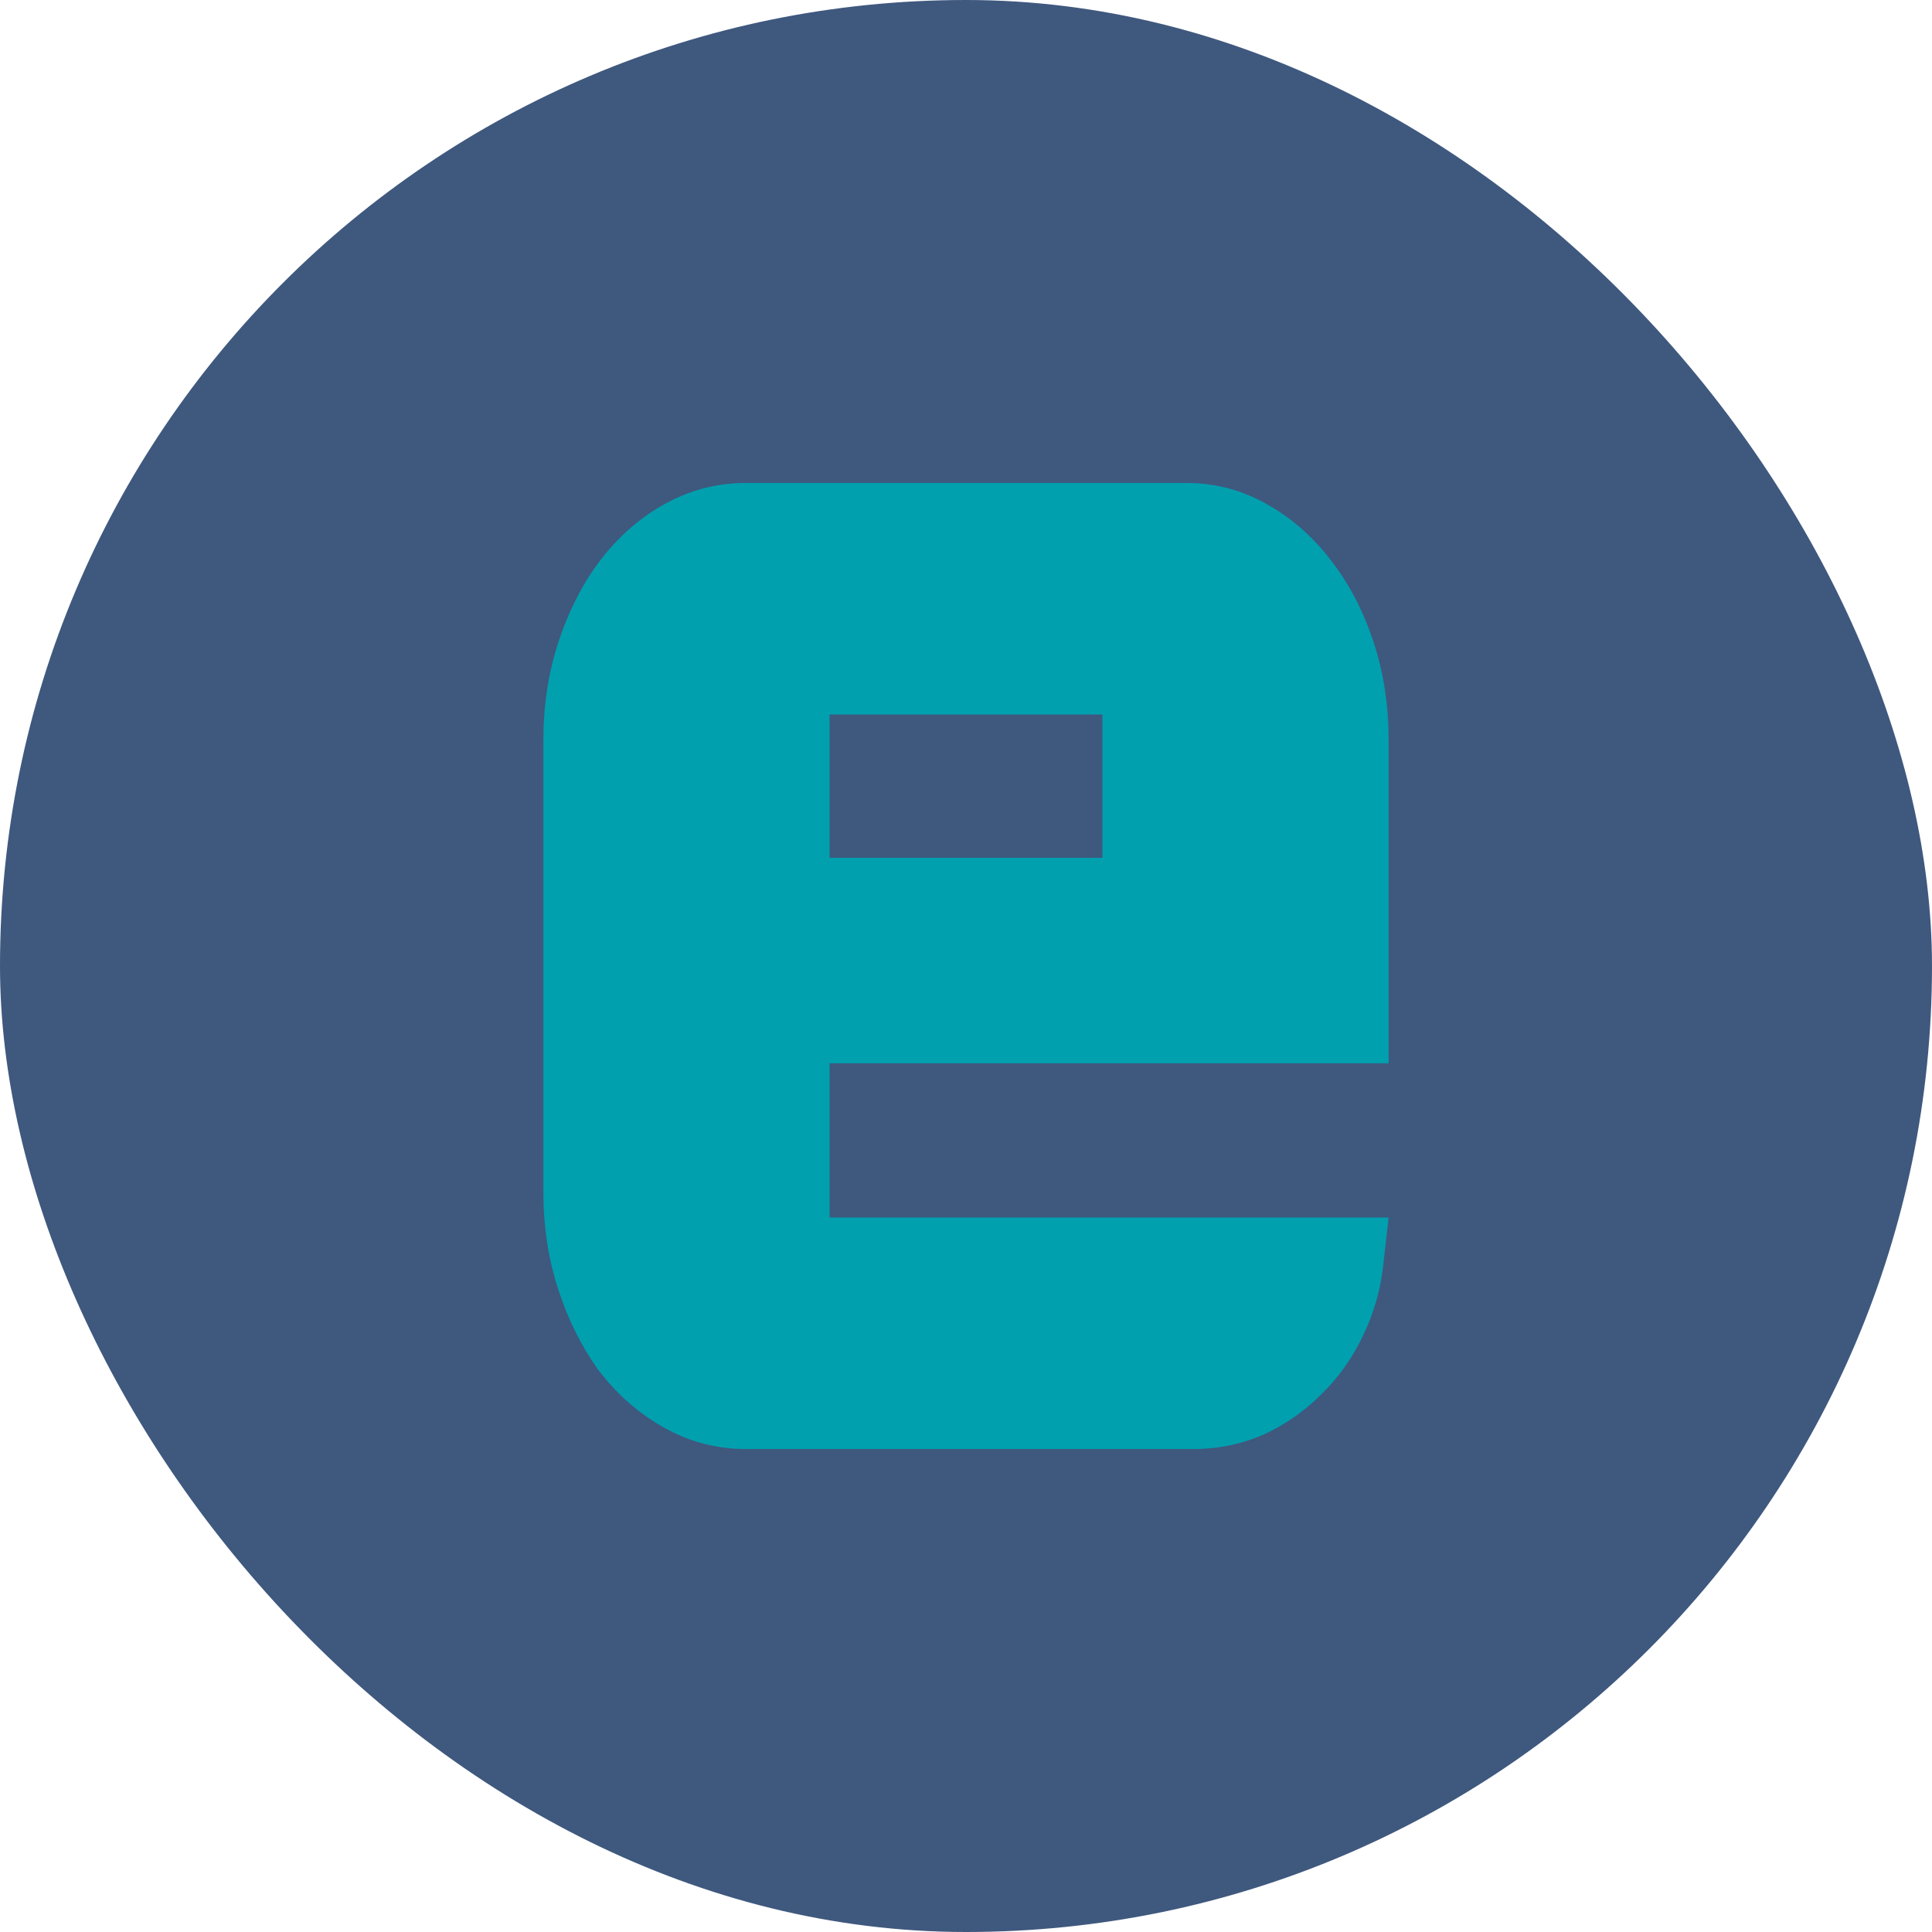
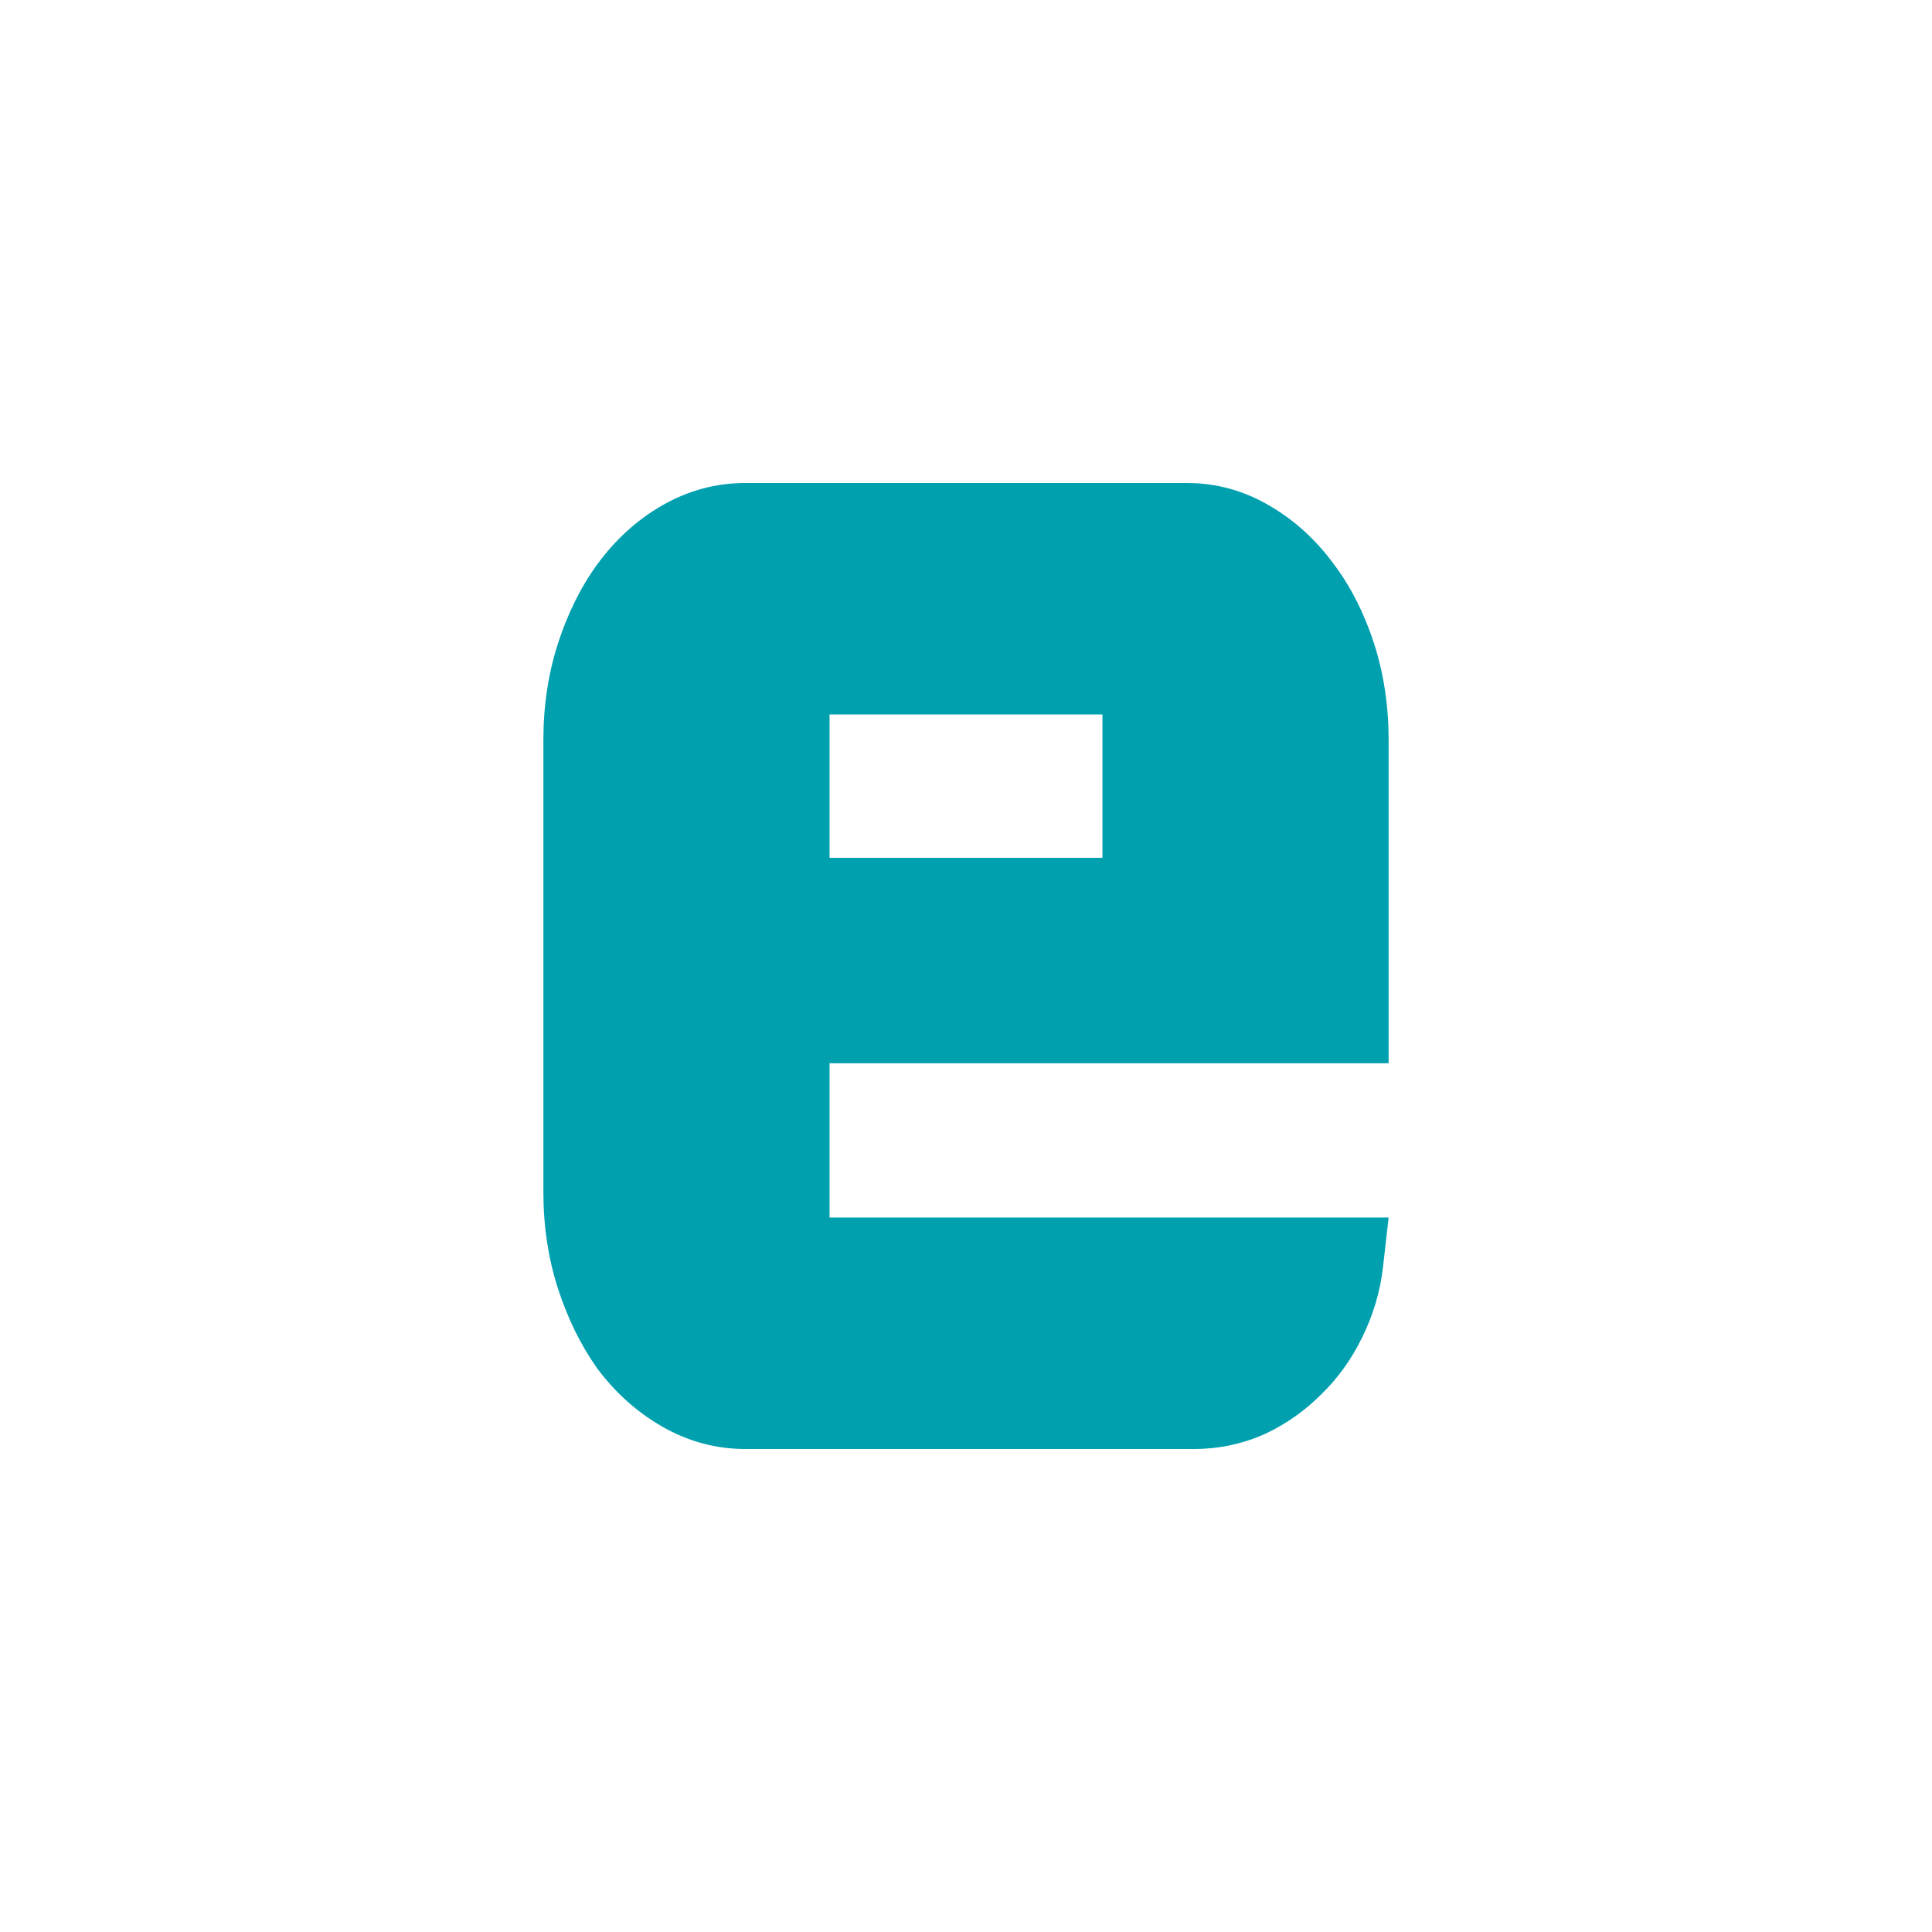
<svg xmlns="http://www.w3.org/2000/svg" width="32" height="32" viewBox="0 0 32 32" fill="none">
-   <rect width="32" height="32" rx="16" fill="#3F587E" />
-   <path fill-rule="evenodd" clip-rule="evenodd" d="M10.963 8.374C10.548 8.613 10.194 8.938 9.901 9.336L9.898 9.339C9.617 9.725 9.401 10.167 9.242 10.656C9.079 11.162 9 11.697 9 12.257V19.743C9 20.303 9.079 20.838 9.242 21.344C9.4 21.832 9.615 22.275 9.893 22.667L9.899 22.677L9.907 22.686C10.2 23.073 10.553 23.39 10.963 23.626C11.39 23.872 11.853 24 12.342 24H19.778C20.179 24 20.566 23.92 20.933 23.759L20.943 23.755L20.952 23.751C21.3 23.587 21.611 23.369 21.882 23.097C22.163 22.825 22.39 22.506 22.563 22.148C22.746 21.778 22.862 21.387 22.908 20.979L23 20.166H13.74V17.611H23V12.257C23 11.697 22.921 11.162 22.758 10.656C22.598 10.164 22.376 9.719 22.083 9.332C21.791 8.937 21.439 8.614 21.027 8.376C20.606 8.127 20.146 8 19.658 8H12.342C11.853 8 11.39 8.128 10.963 8.374ZM13.74 14.208V11.834H18.26V14.208H13.74Z" fill="#00A0AF" />
+   <path fill-rule="evenodd" clip-rule="evenodd" d="M10.963 8.374C10.548 8.613 10.194 8.938 9.901 9.336L9.898 9.339C9.617 9.725 9.401 10.167 9.242 10.656C9.079 11.162 9 11.697 9 12.257V19.743C9 20.303 9.079 20.838 9.242 21.344C9.4 21.832 9.615 22.275 9.893 22.667L9.899 22.677L9.907 22.686C10.2 23.073 10.553 23.39 10.963 23.626C11.39 23.872 11.853 24 12.342 24H19.778C20.179 24 20.566 23.92 20.933 23.759L20.952 23.751C21.3 23.587 21.611 23.369 21.882 23.097C22.163 22.825 22.39 22.506 22.563 22.148C22.746 21.778 22.862 21.387 22.908 20.979L23 20.166H13.74V17.611H23V12.257C23 11.697 22.921 11.162 22.758 10.656C22.598 10.164 22.376 9.719 22.083 9.332C21.791 8.937 21.439 8.614 21.027 8.376C20.606 8.127 20.146 8 19.658 8H12.342C11.853 8 11.39 8.128 10.963 8.374ZM13.74 14.208V11.834H18.26V14.208H13.74Z" fill="#00A0AF" />
</svg>